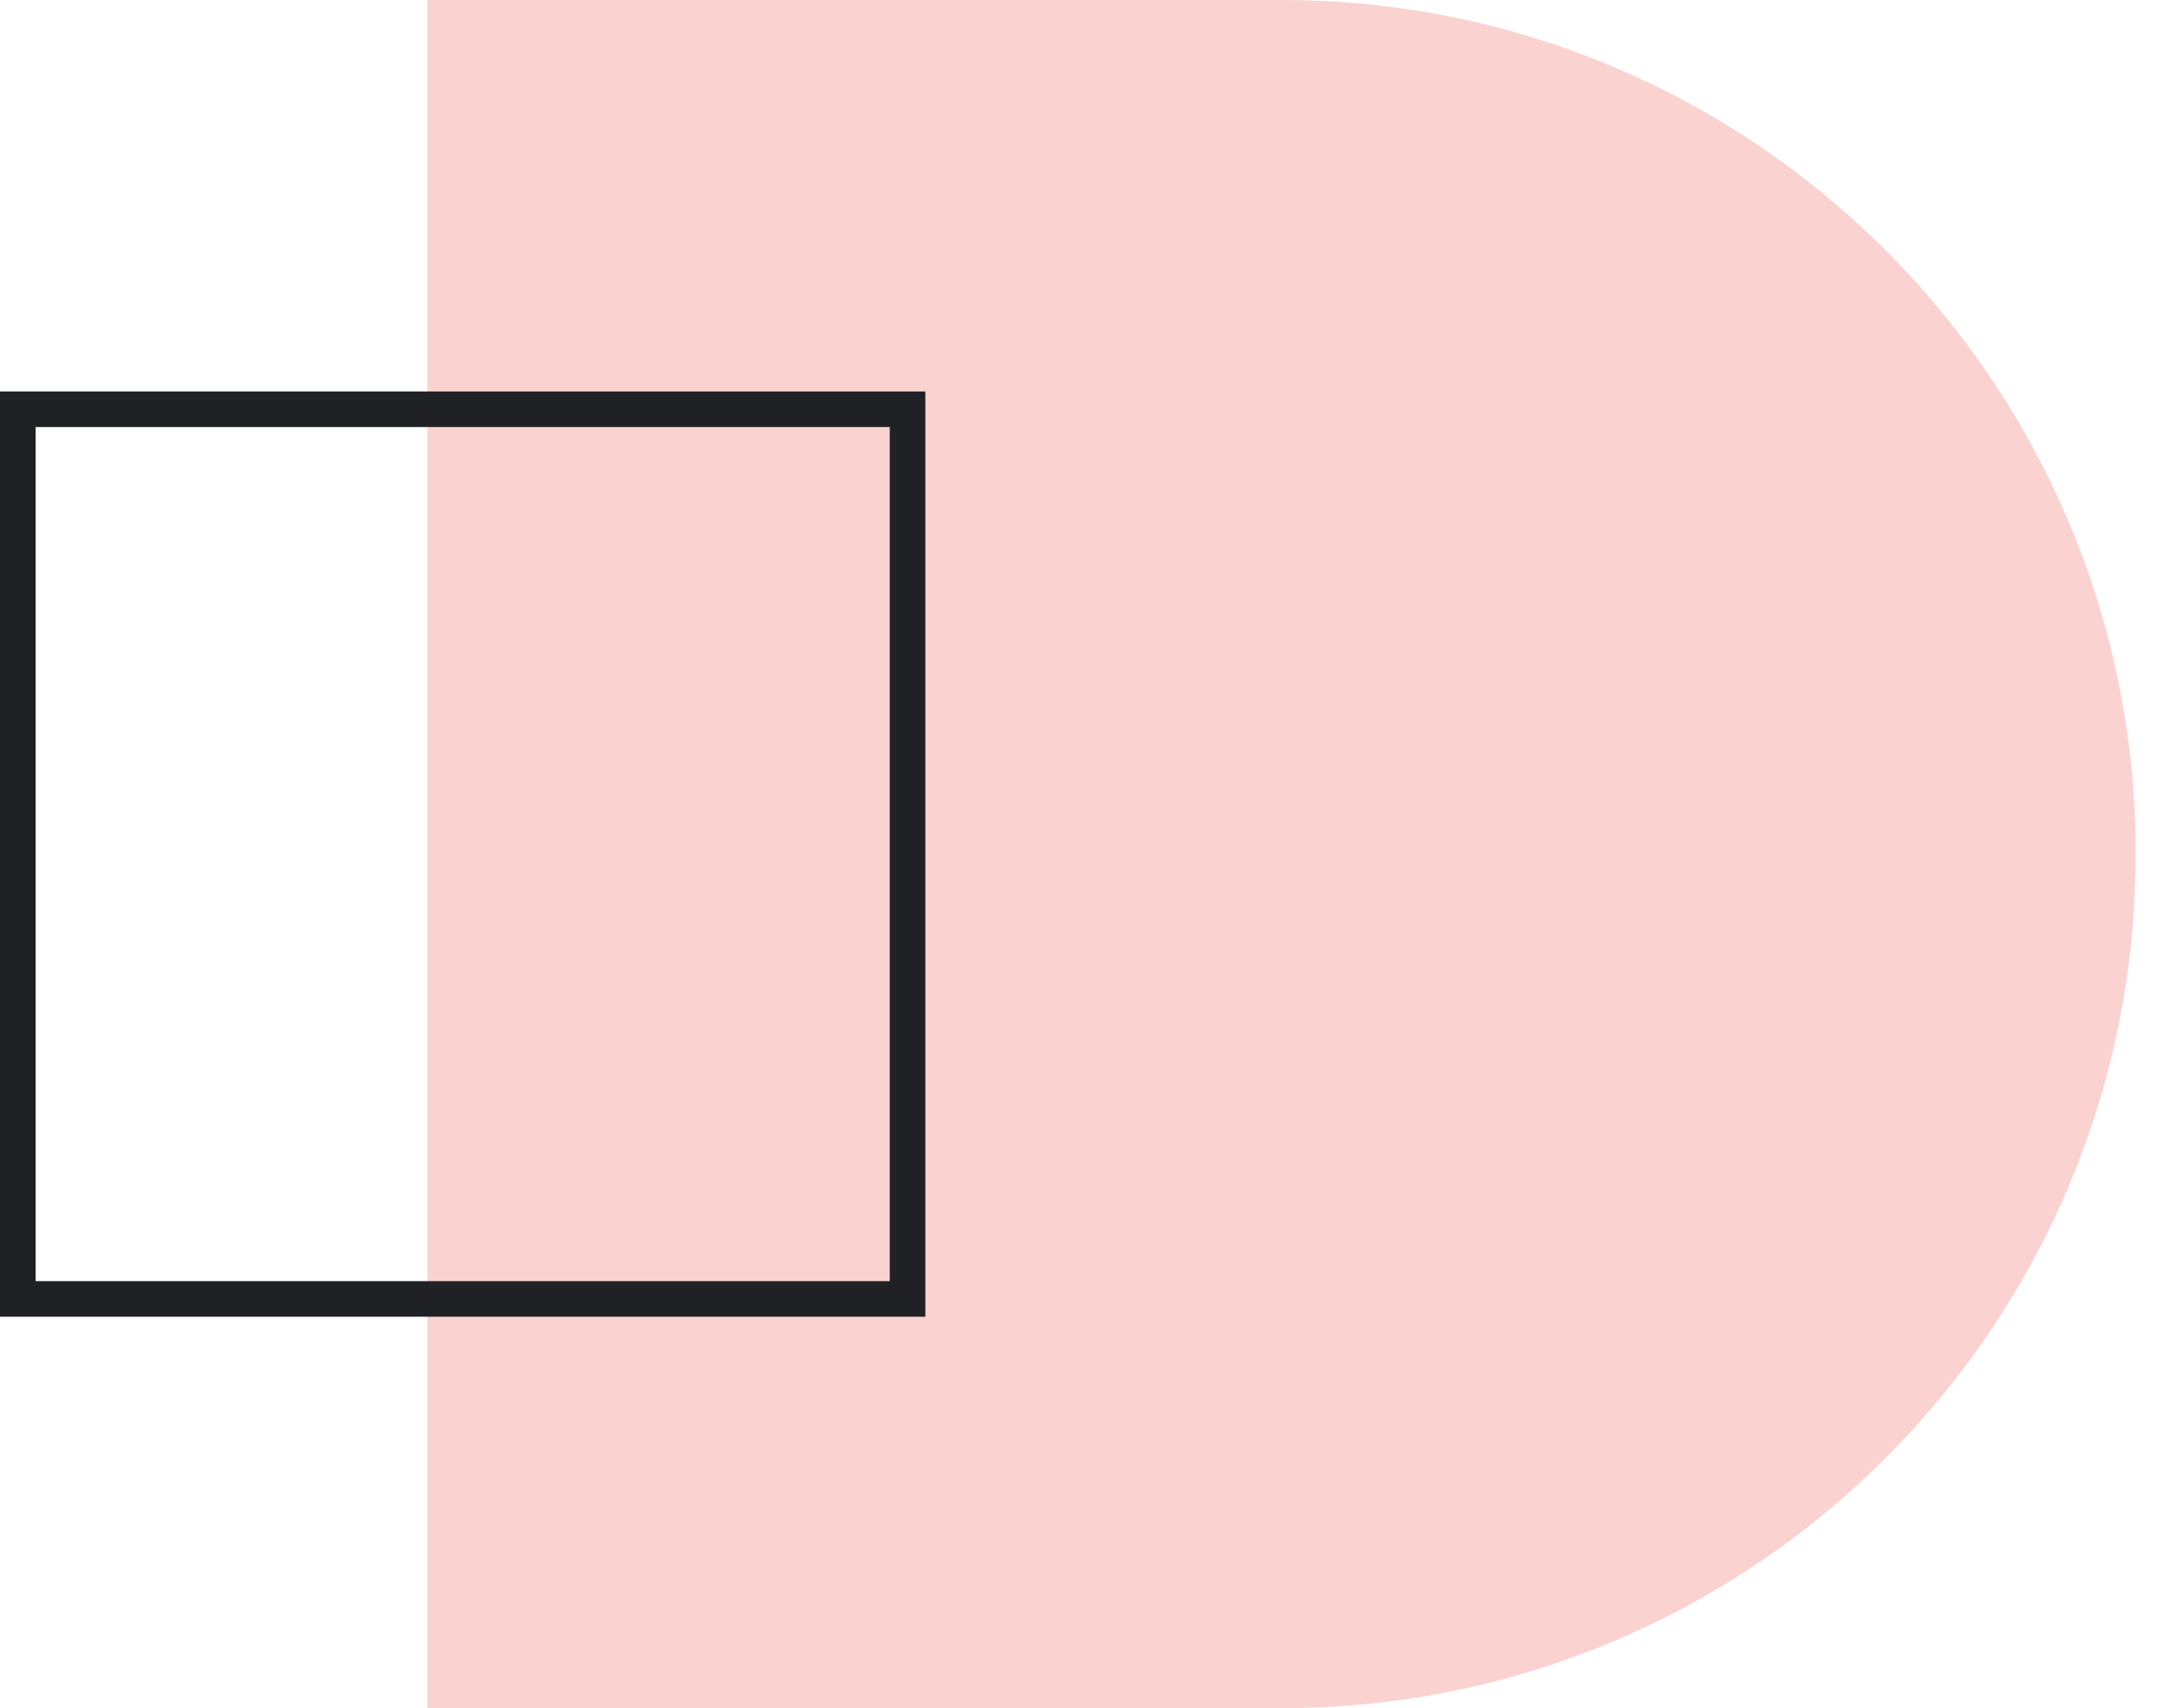
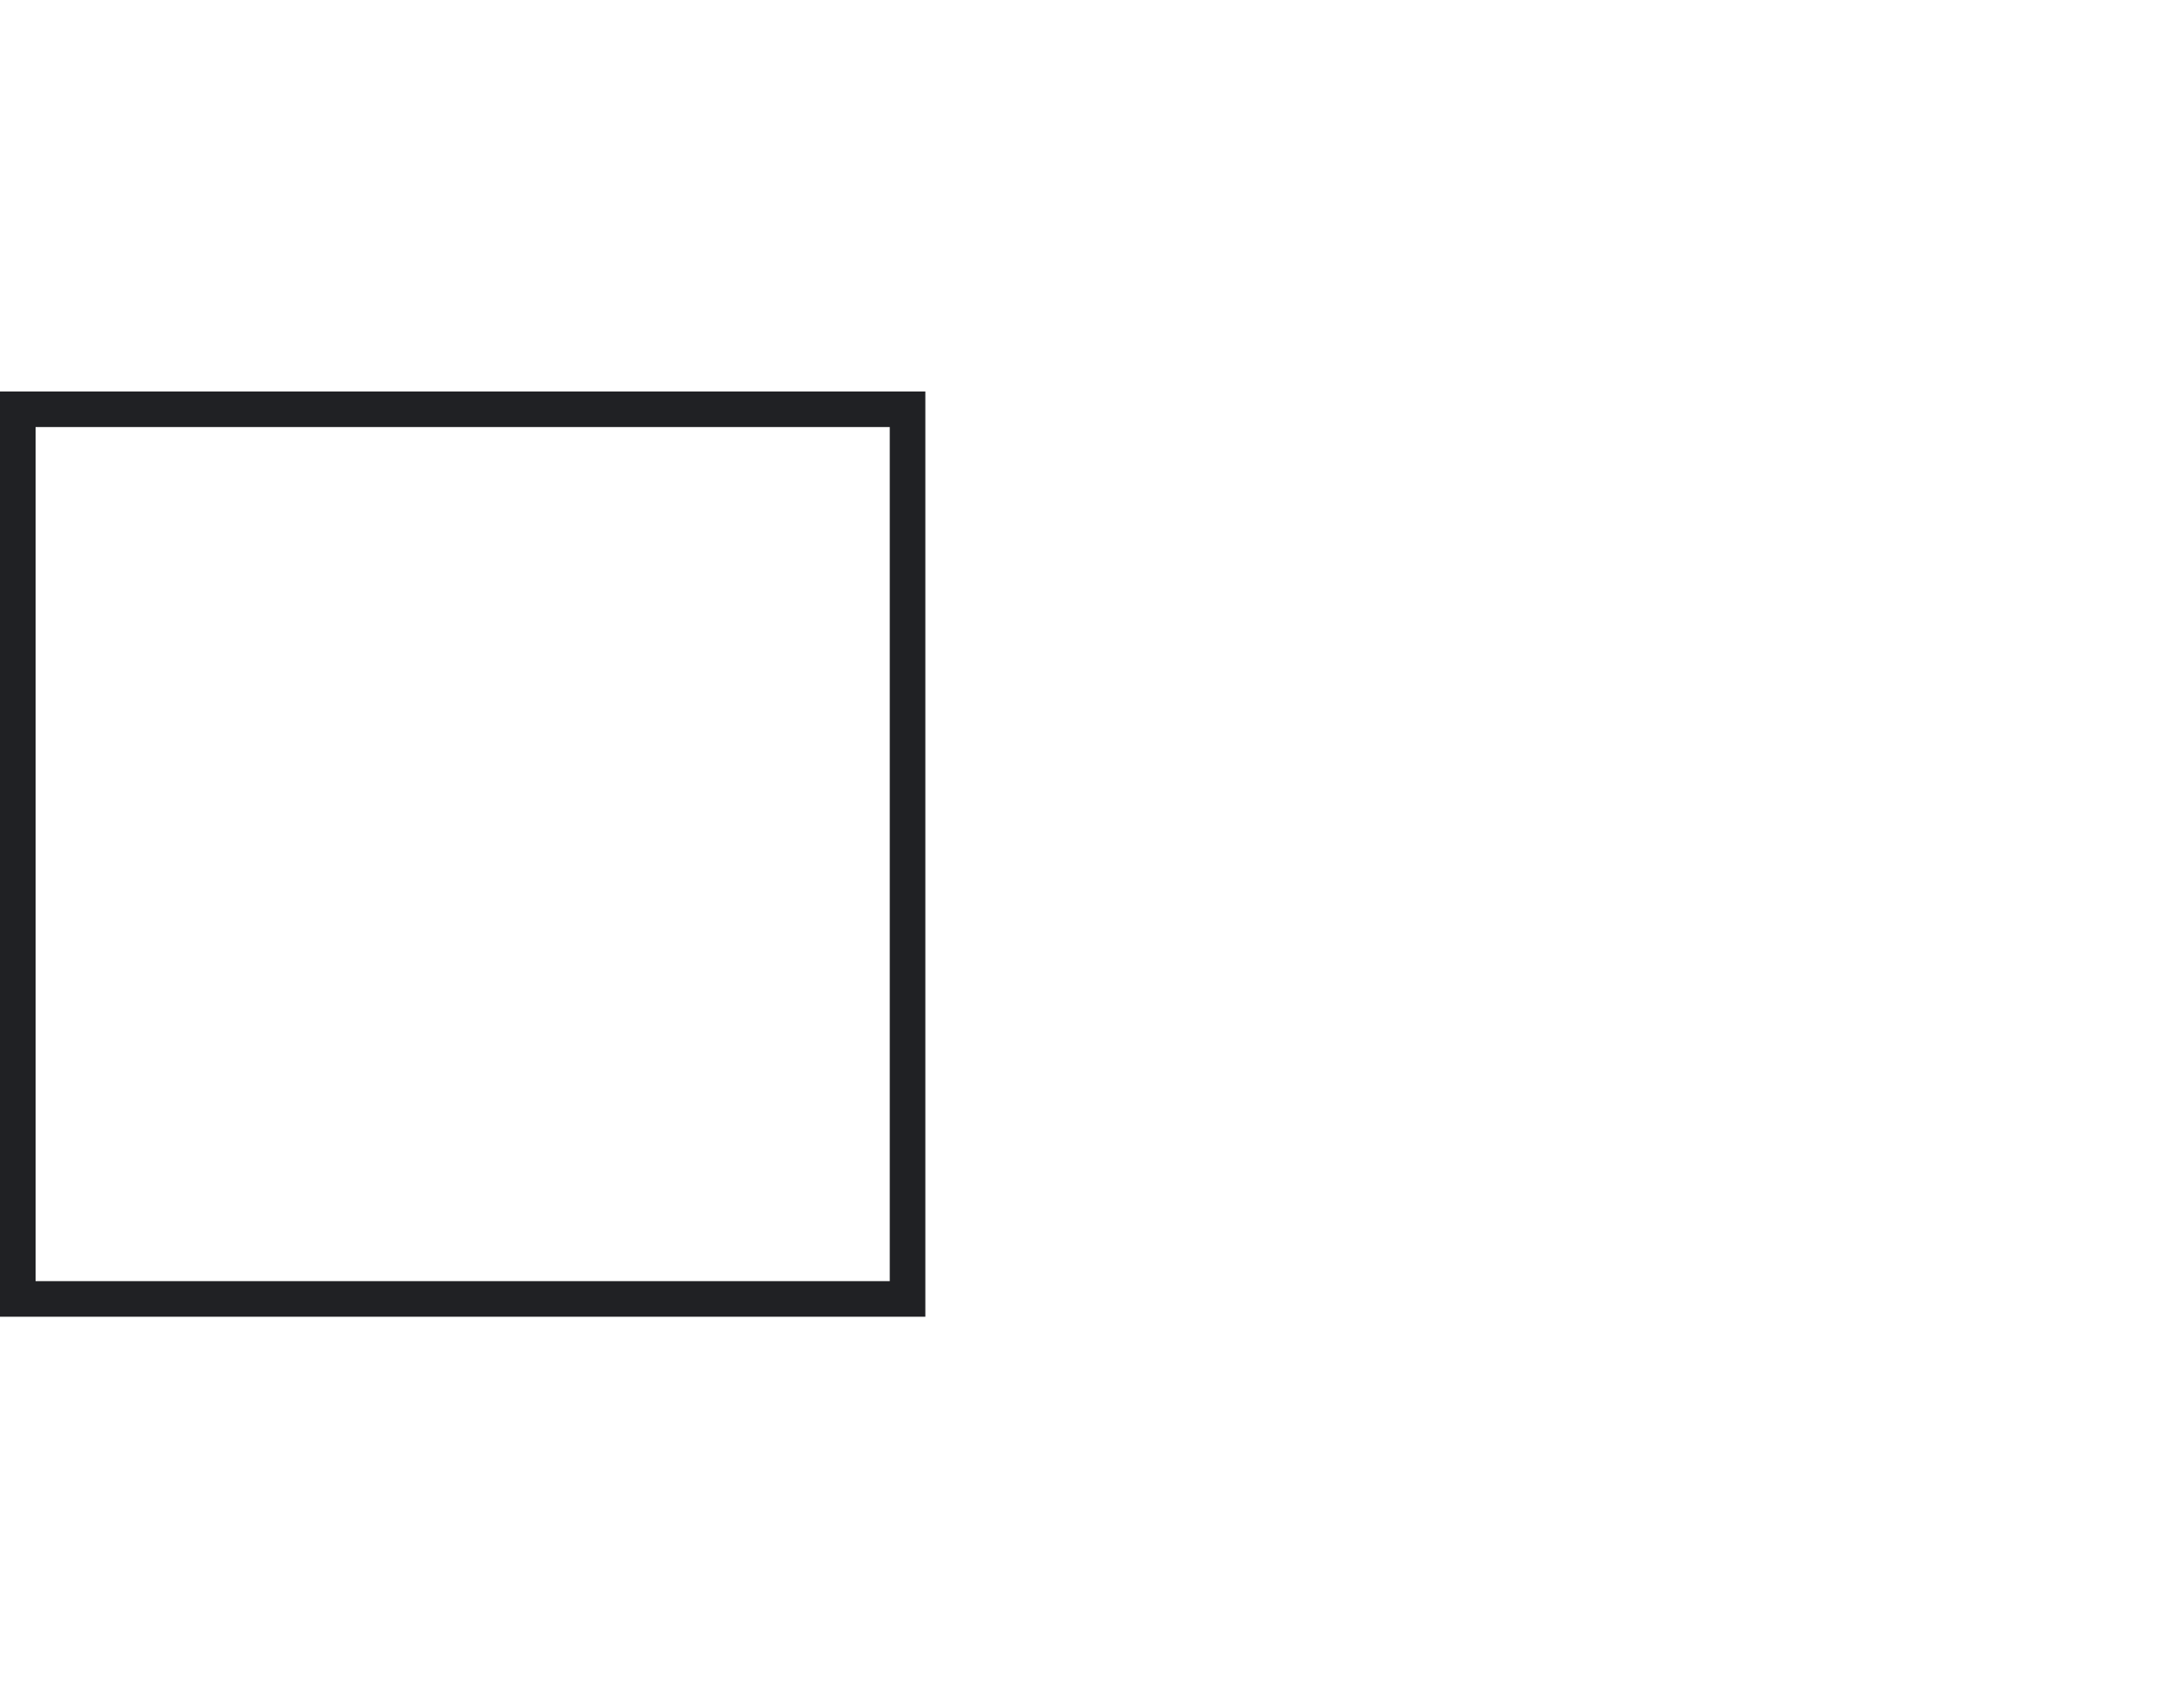
<svg xmlns="http://www.w3.org/2000/svg" fill="none" height="48" viewBox="0 0 61 48" width="61">
-   <path clip-rule="evenodd" d="m60.008 23.795c-.11-13.16-10.813-23.795-23.999-23.795l-24-0v48h24c12.592 0 22.919-9.697 23.92-22.032.049-.719.075-1.444.079-2.174z" fill="#fad2cf" fill-rule="evenodd" />
  <path d="m.5 11.5h25v25h-25z" stroke="#202124" />
</svg>